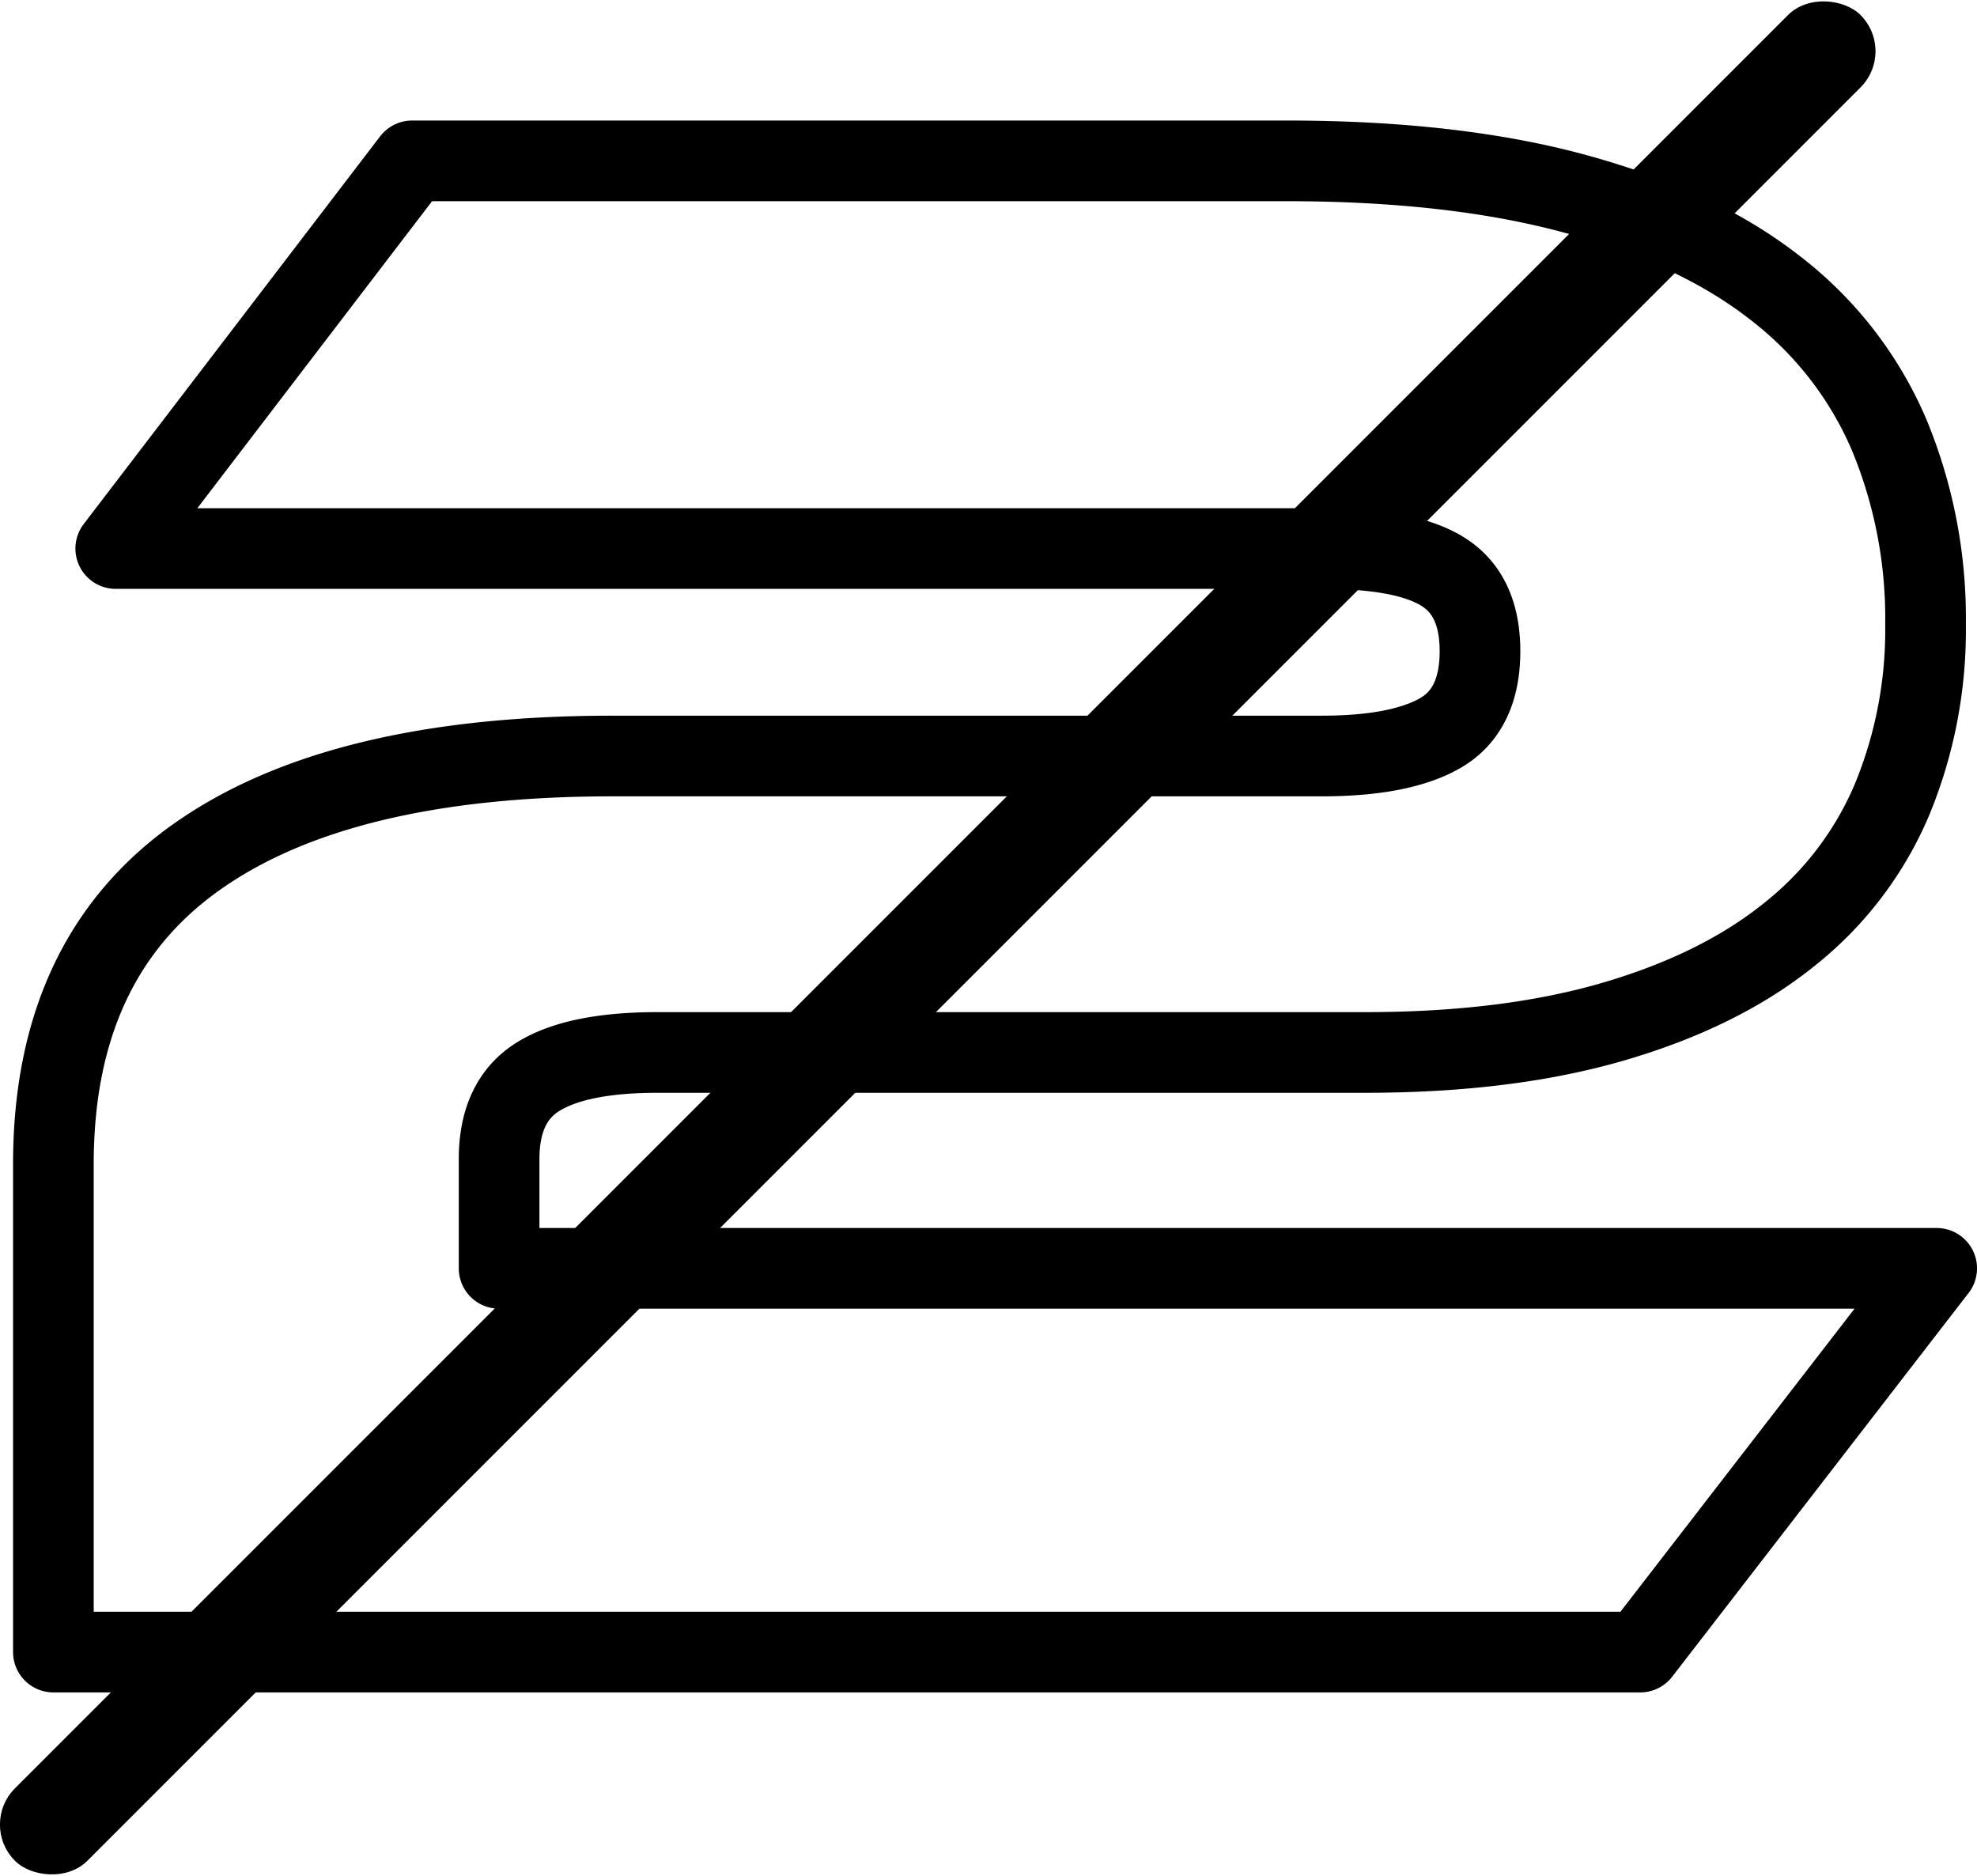
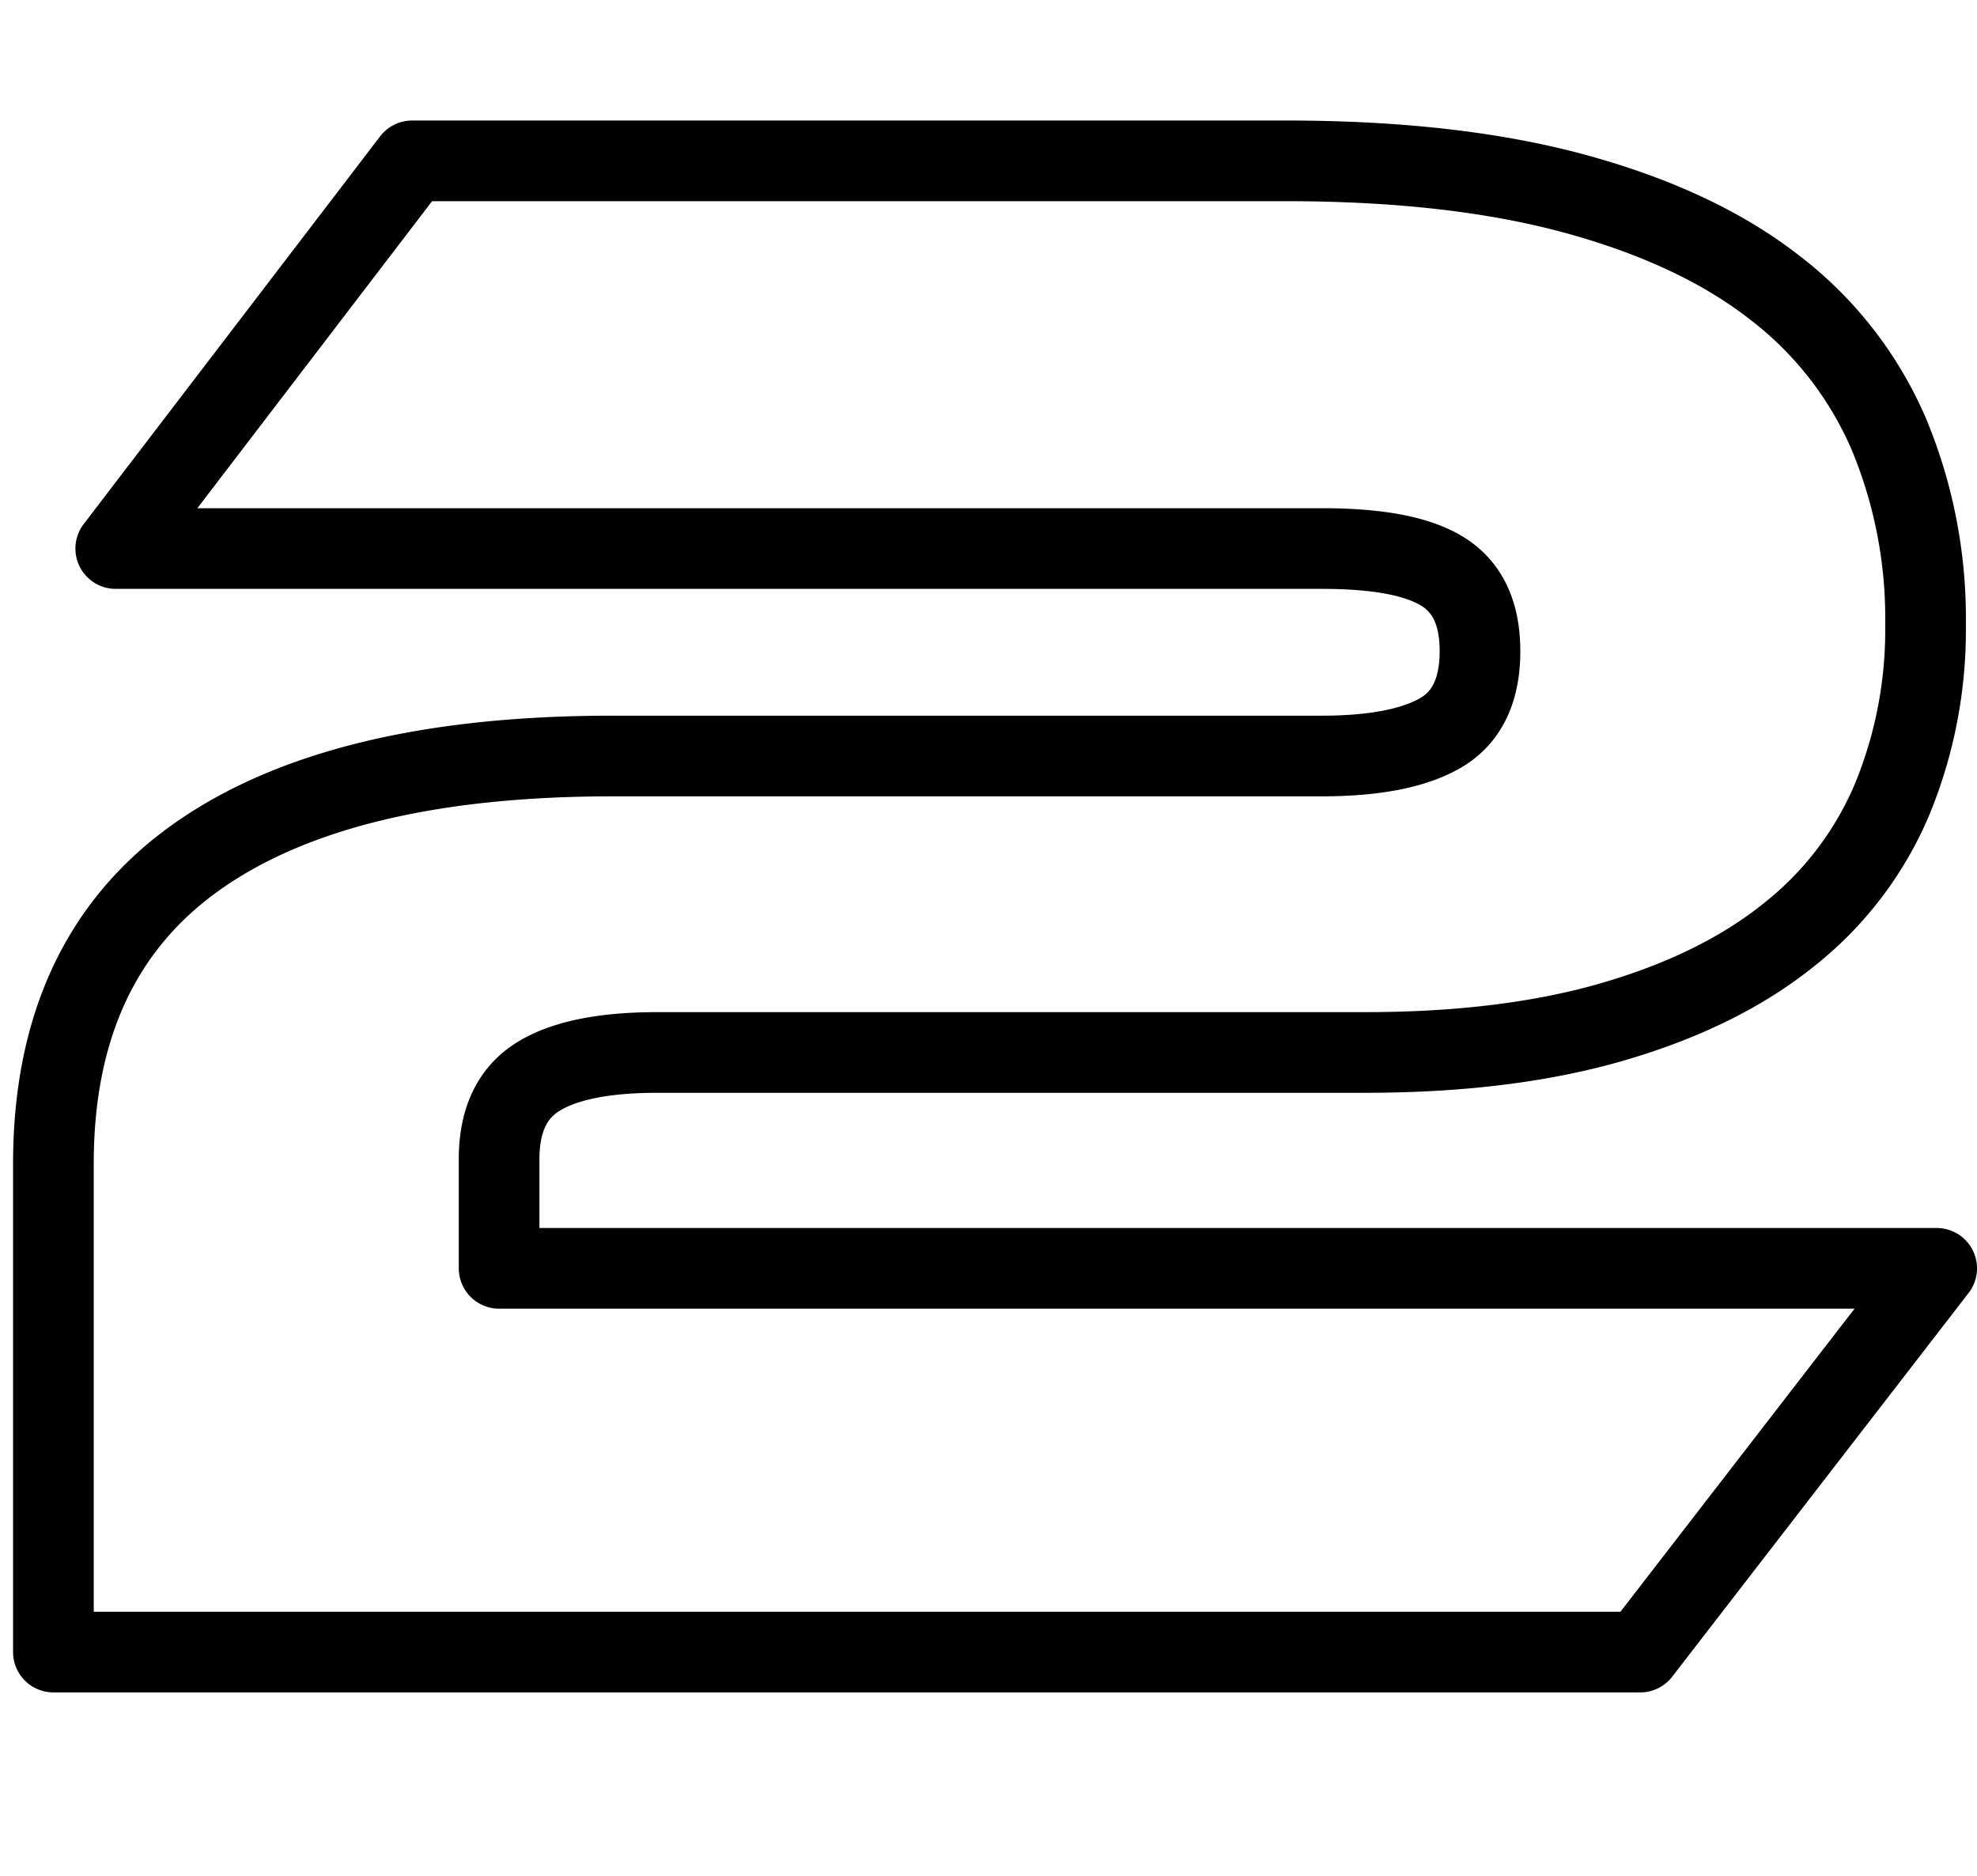
<svg xmlns="http://www.w3.org/2000/svg" viewBox="0 0 245.11 232.53">
  <defs>
    <style>.cls-1{fill:none;stroke:#000;stroke-linecap:round;stroke-linejoin:round;stroke-width:10px;}</style>
  </defs>
  <g id="Layer_2" data-name="Layer 2">
    <g id="Layer_1-2" data-name="Layer 1">
      <path class="cls-1" d="M51.1,19.94H159.42q21,0,36.06,4.14t24.6,11.61a45.53,45.53,0,0,1,14.09,18.1,59.36,59.36,0,0,1,4.56,23.62,55.08,55.08,0,0,1-4.15,21.7,42.37,42.37,0,0,1-12.71,16.71q-8.56,6.92-21.69,10.78t-30.81,3.87H81.5q-9.94,0-14.78,3t-4.84,10.22v13.54H240.11L203.36,204.8H6.62V144.29q0-25.42,17.68-38T76,93.72h87.87c6.64,0,11.56-1,14.79-2.9s4.83-5.3,4.83-10.09-1.61-8.1-4.83-10S170.48,68,163.84,68H14.35Z" />
-       <rect x="-45.53" y="109.91" width="323.59" height="12.7" rx="6.35" transform="translate(-48.16 116.27) rotate(-45)" />
    </g>
  </g>
</svg>